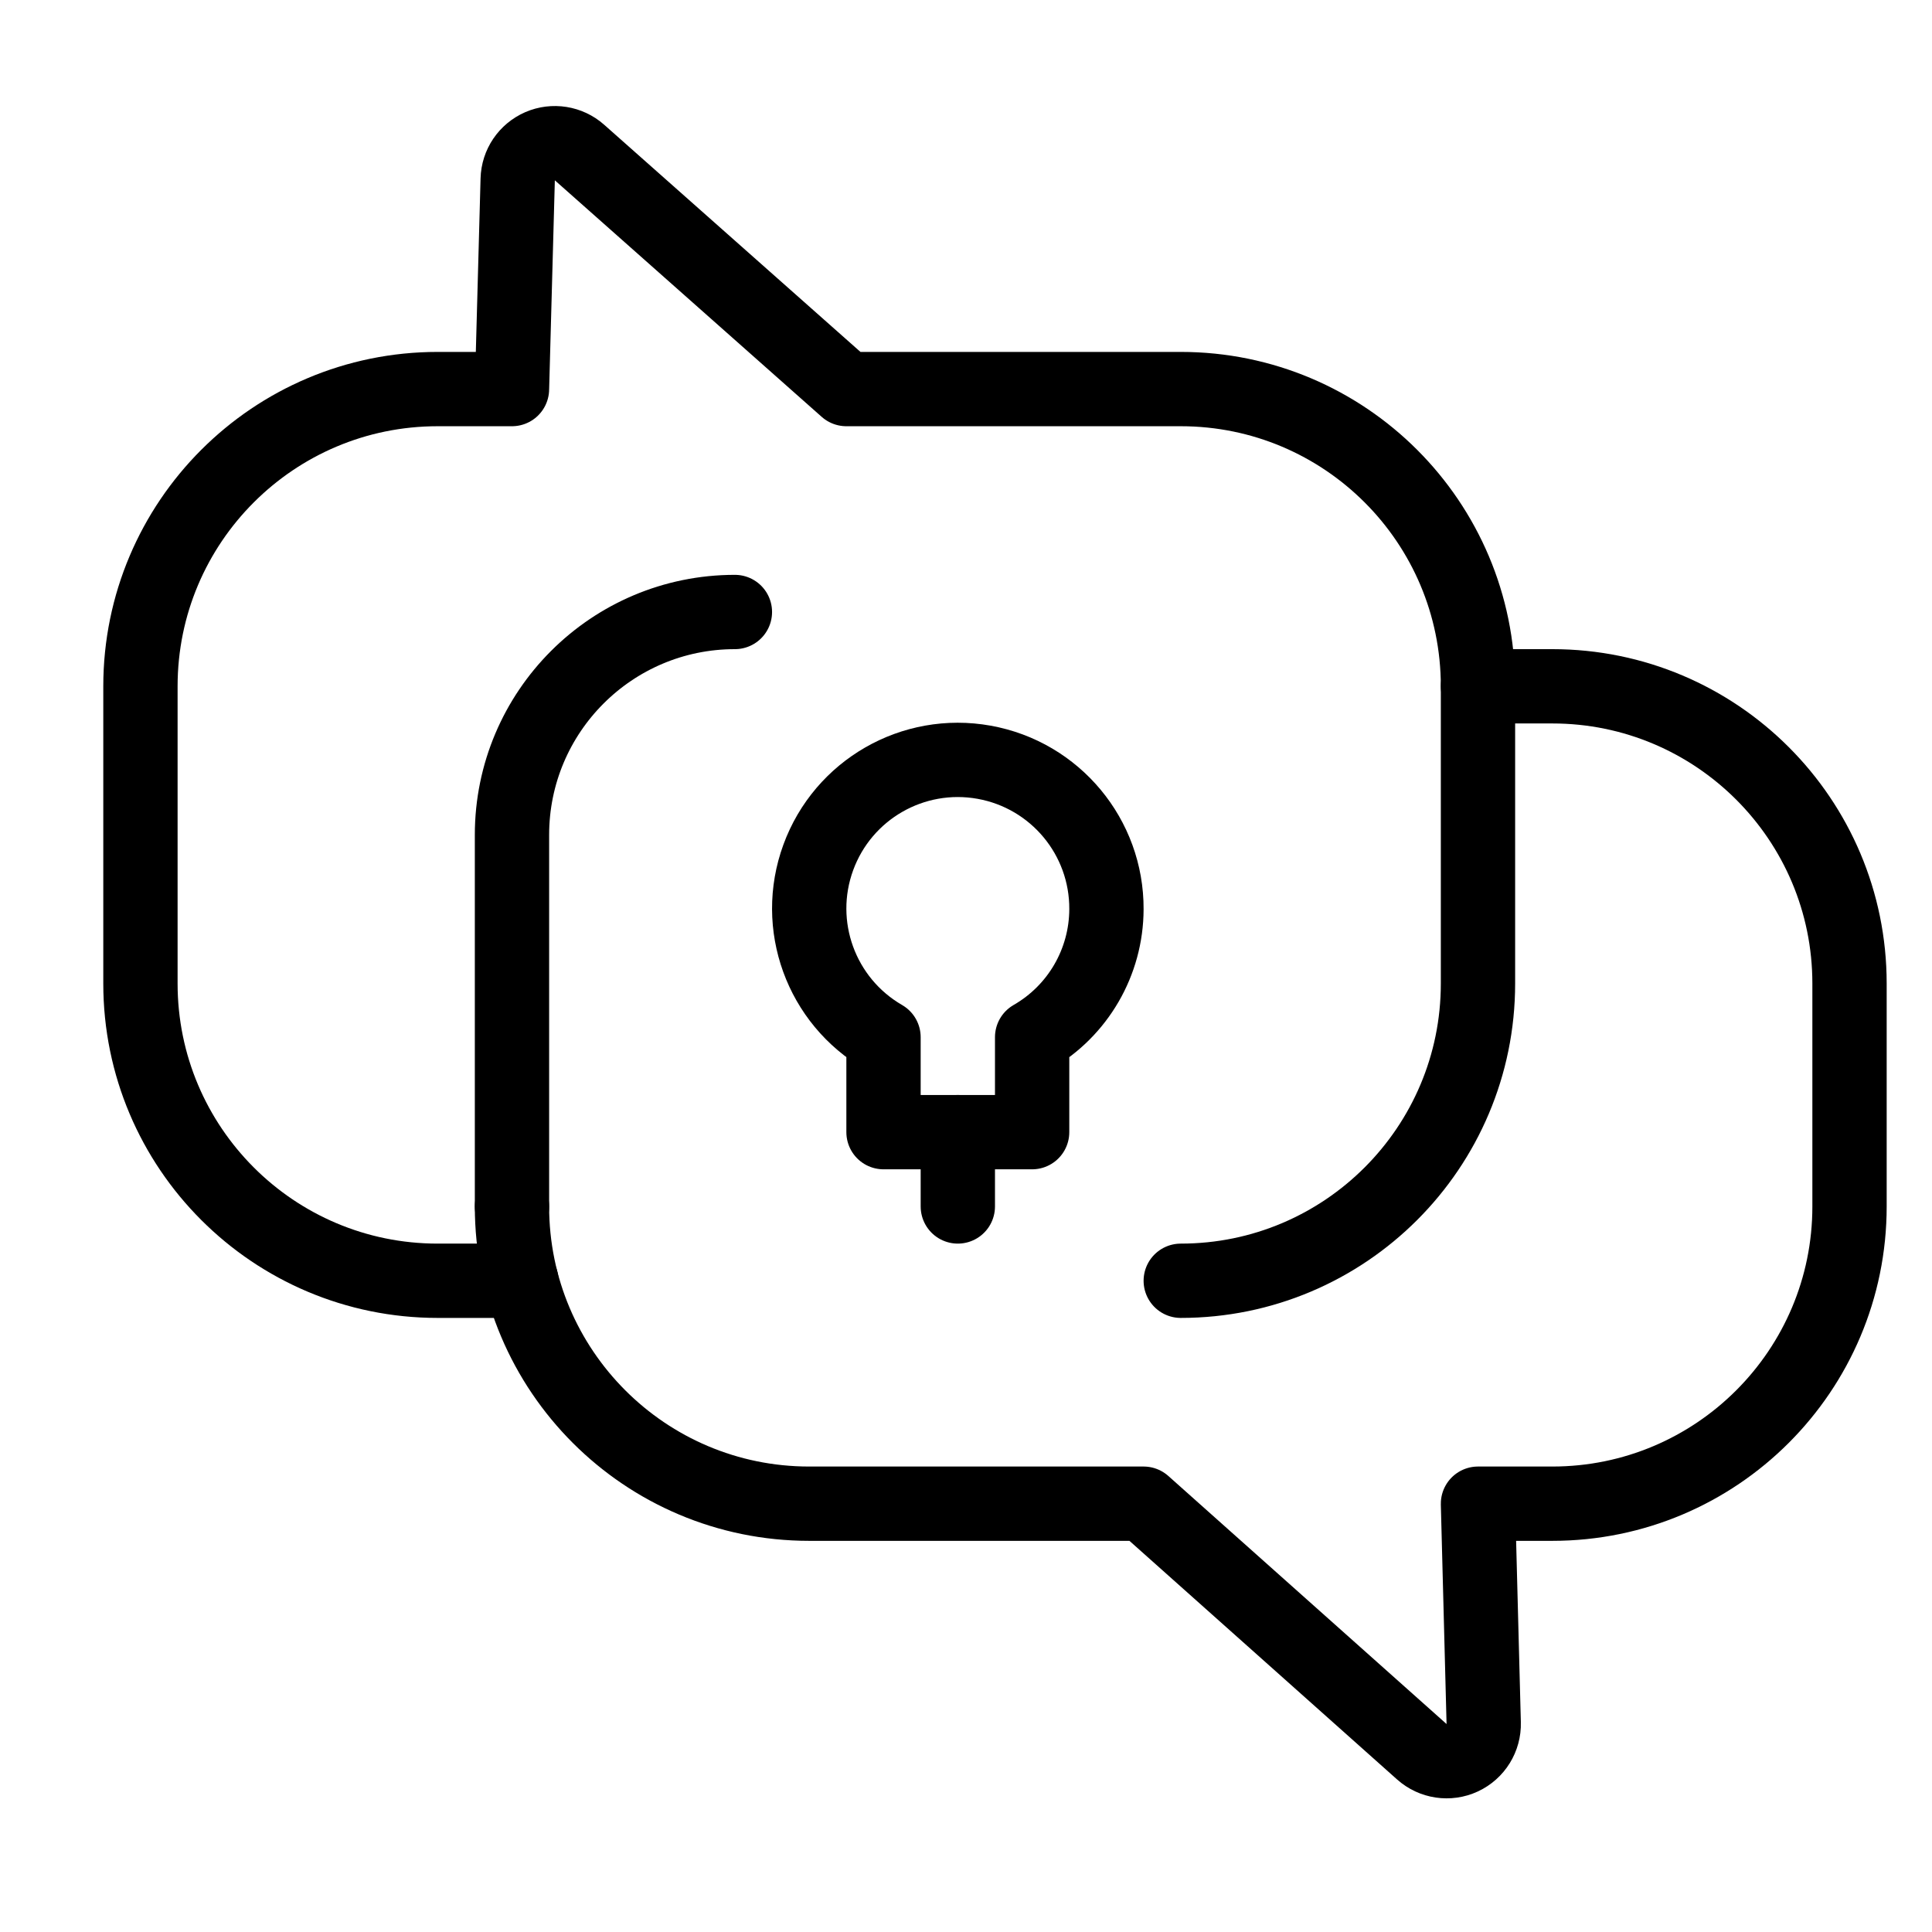
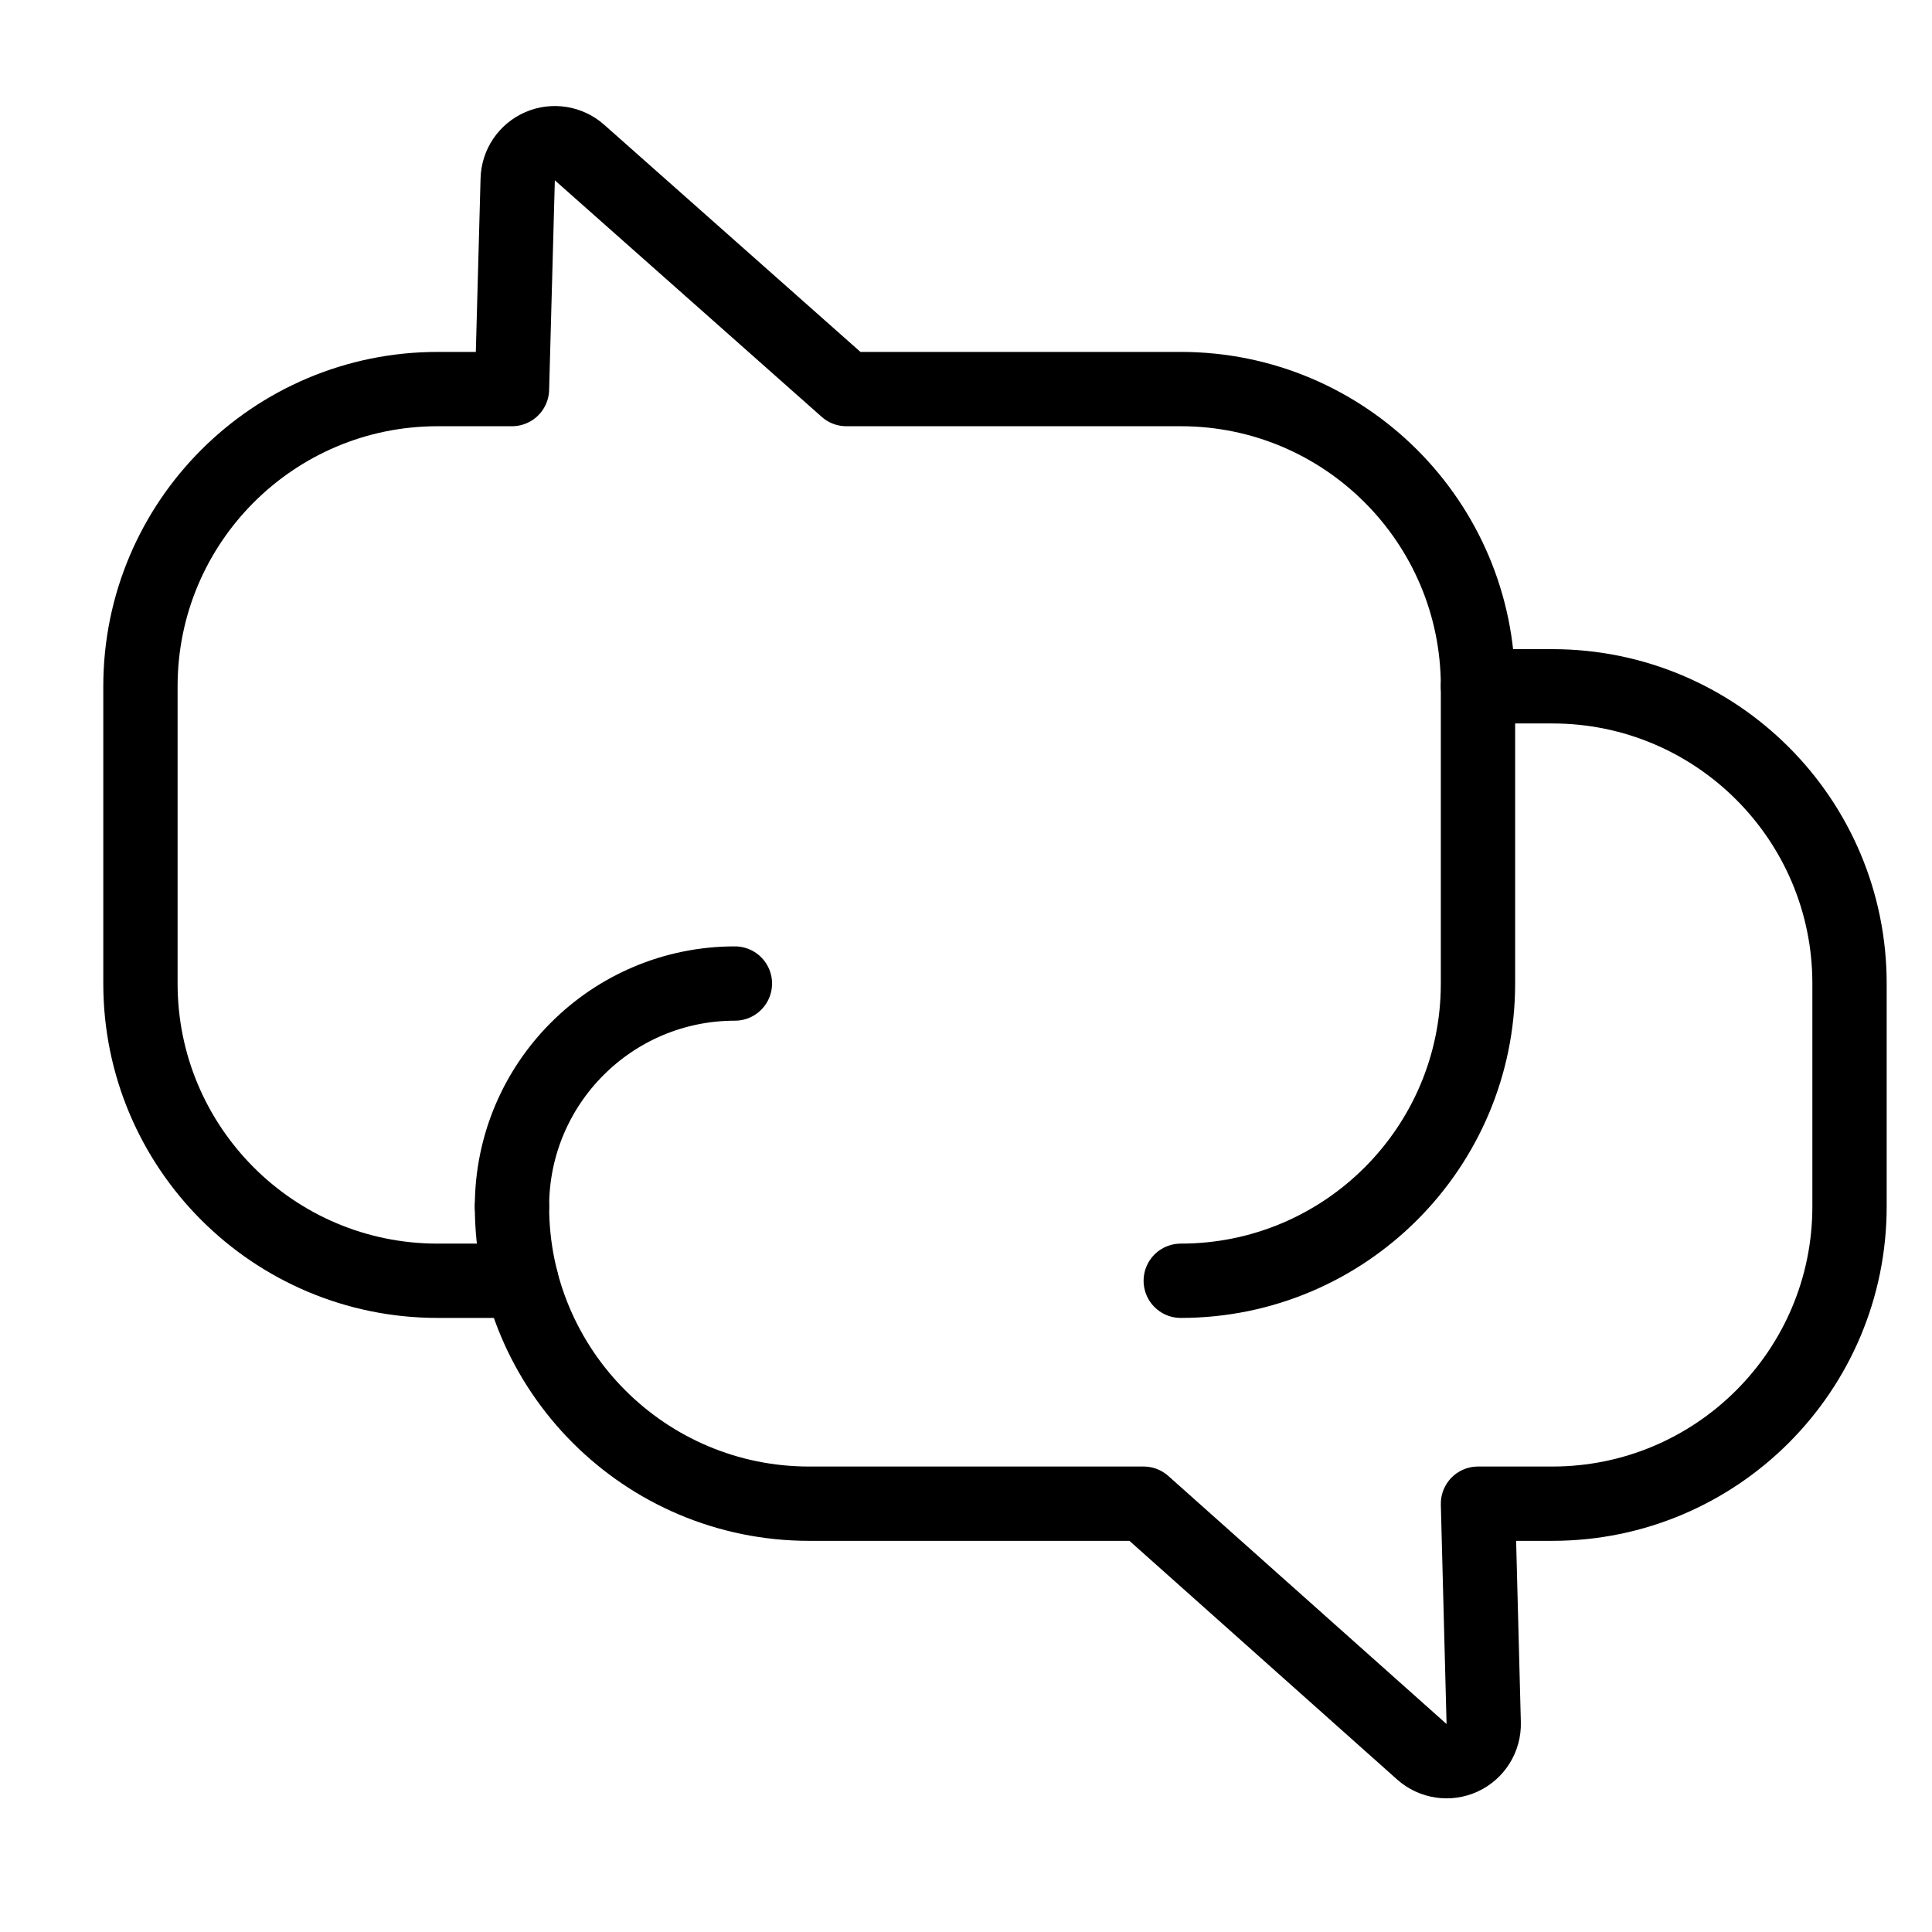
<svg xmlns="http://www.w3.org/2000/svg" id="Ebene_1" data-name="Ebene 1" viewBox="0 0 26 26">
  <defs>
    <style>
      .cls-1 {
        fill: none;
        stroke: #000;
        stroke-linecap: round;
        stroke-linejoin: round;
      }
    </style>
  </defs>
  <g id="Work-Office-Companies_Ideas_Creativity_idea-message" data-name="Work-Office-Companies / Ideas/Creativity / idea-message">
    <g id="Group_6" data-name="Group 6">
      <g id="idea-message">
        <path id="Shape_60" data-name="Shape 60" class="cls-1" d="M7.016,17.236h-1.126c-2.209,0-4-1.791-4-4v-4c0-2.209,1.791-4,4-4h1l.077-2.822c.005-.195.122-.368.301-.446.178-.077.386-.044.531.085l3.591,3.183h4.5c2.209,0,4,1.791,4,4" />
        <path id="Shape_61" data-name="Shape 61" class="cls-1" d="M6.89,16.236c0,2.209,1.791,4,4,4h4.5l3.744,3.338c.149.133.363.165.544.081.181-.084.295-.268.289-.468l-.077-2.951h1c2.209,0,4-1.791,4-4v-3c0-2.209-1.791-4-4-4h-1v4c0,2.209-1.791,4-4,4" />
-         <path id="Shape_62" data-name="Shape 62" class="cls-1" d="M14.89,12.236c.005-.972-.69-1.806-1.646-1.978-.957-.172-1.898.368-2.232,1.281-.334.913.037,1.933.878,2.419v1.278h2v-1.278c.617-.354.998-1.01,1-1.722h0Z" />
-         <path id="Shape_63" data-name="Shape 63" class="cls-1" d="M12.89,16.236v-1" />
-         <path id="Shape_64" data-name="Shape 64" class="cls-1" d="M6.89,16.236v-5c0-1.657,1.343-3,3-3" />
+         <path id="Shape_64" data-name="Shape 64" class="cls-1" d="M6.89,16.236c0-1.657,1.343-3,3-3" />
      </g>
    </g>
  </g>
</svg>